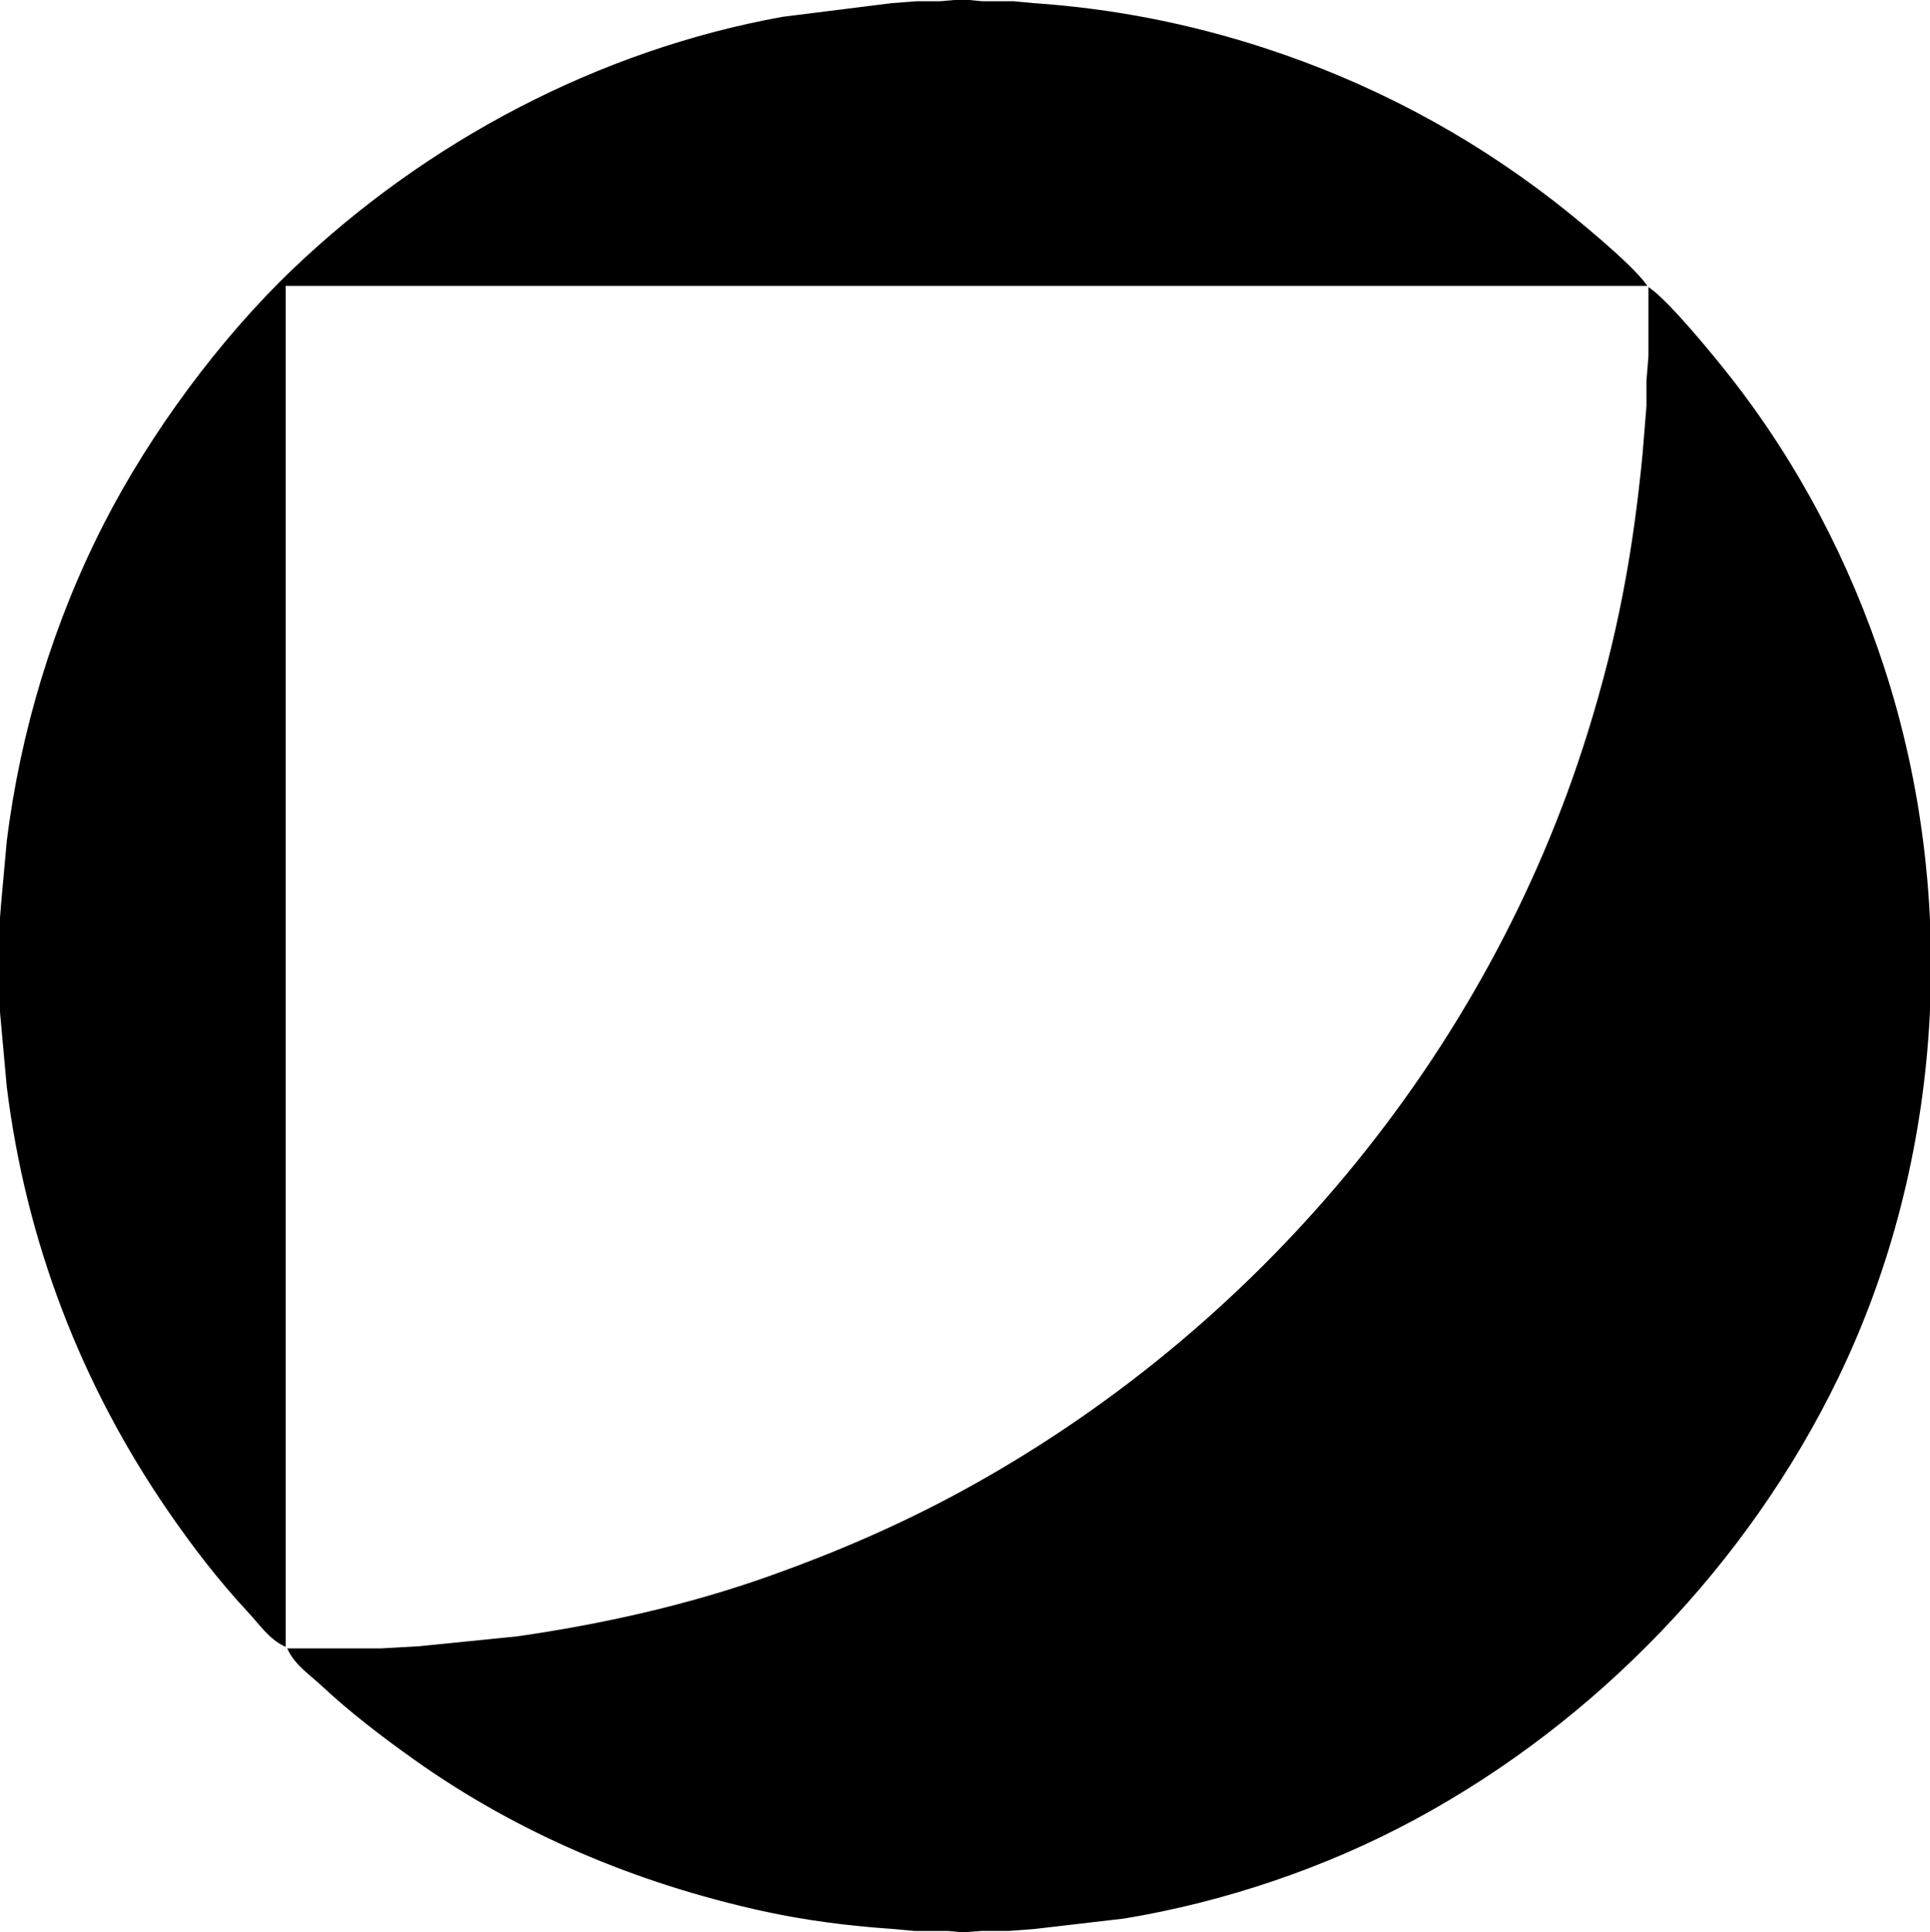
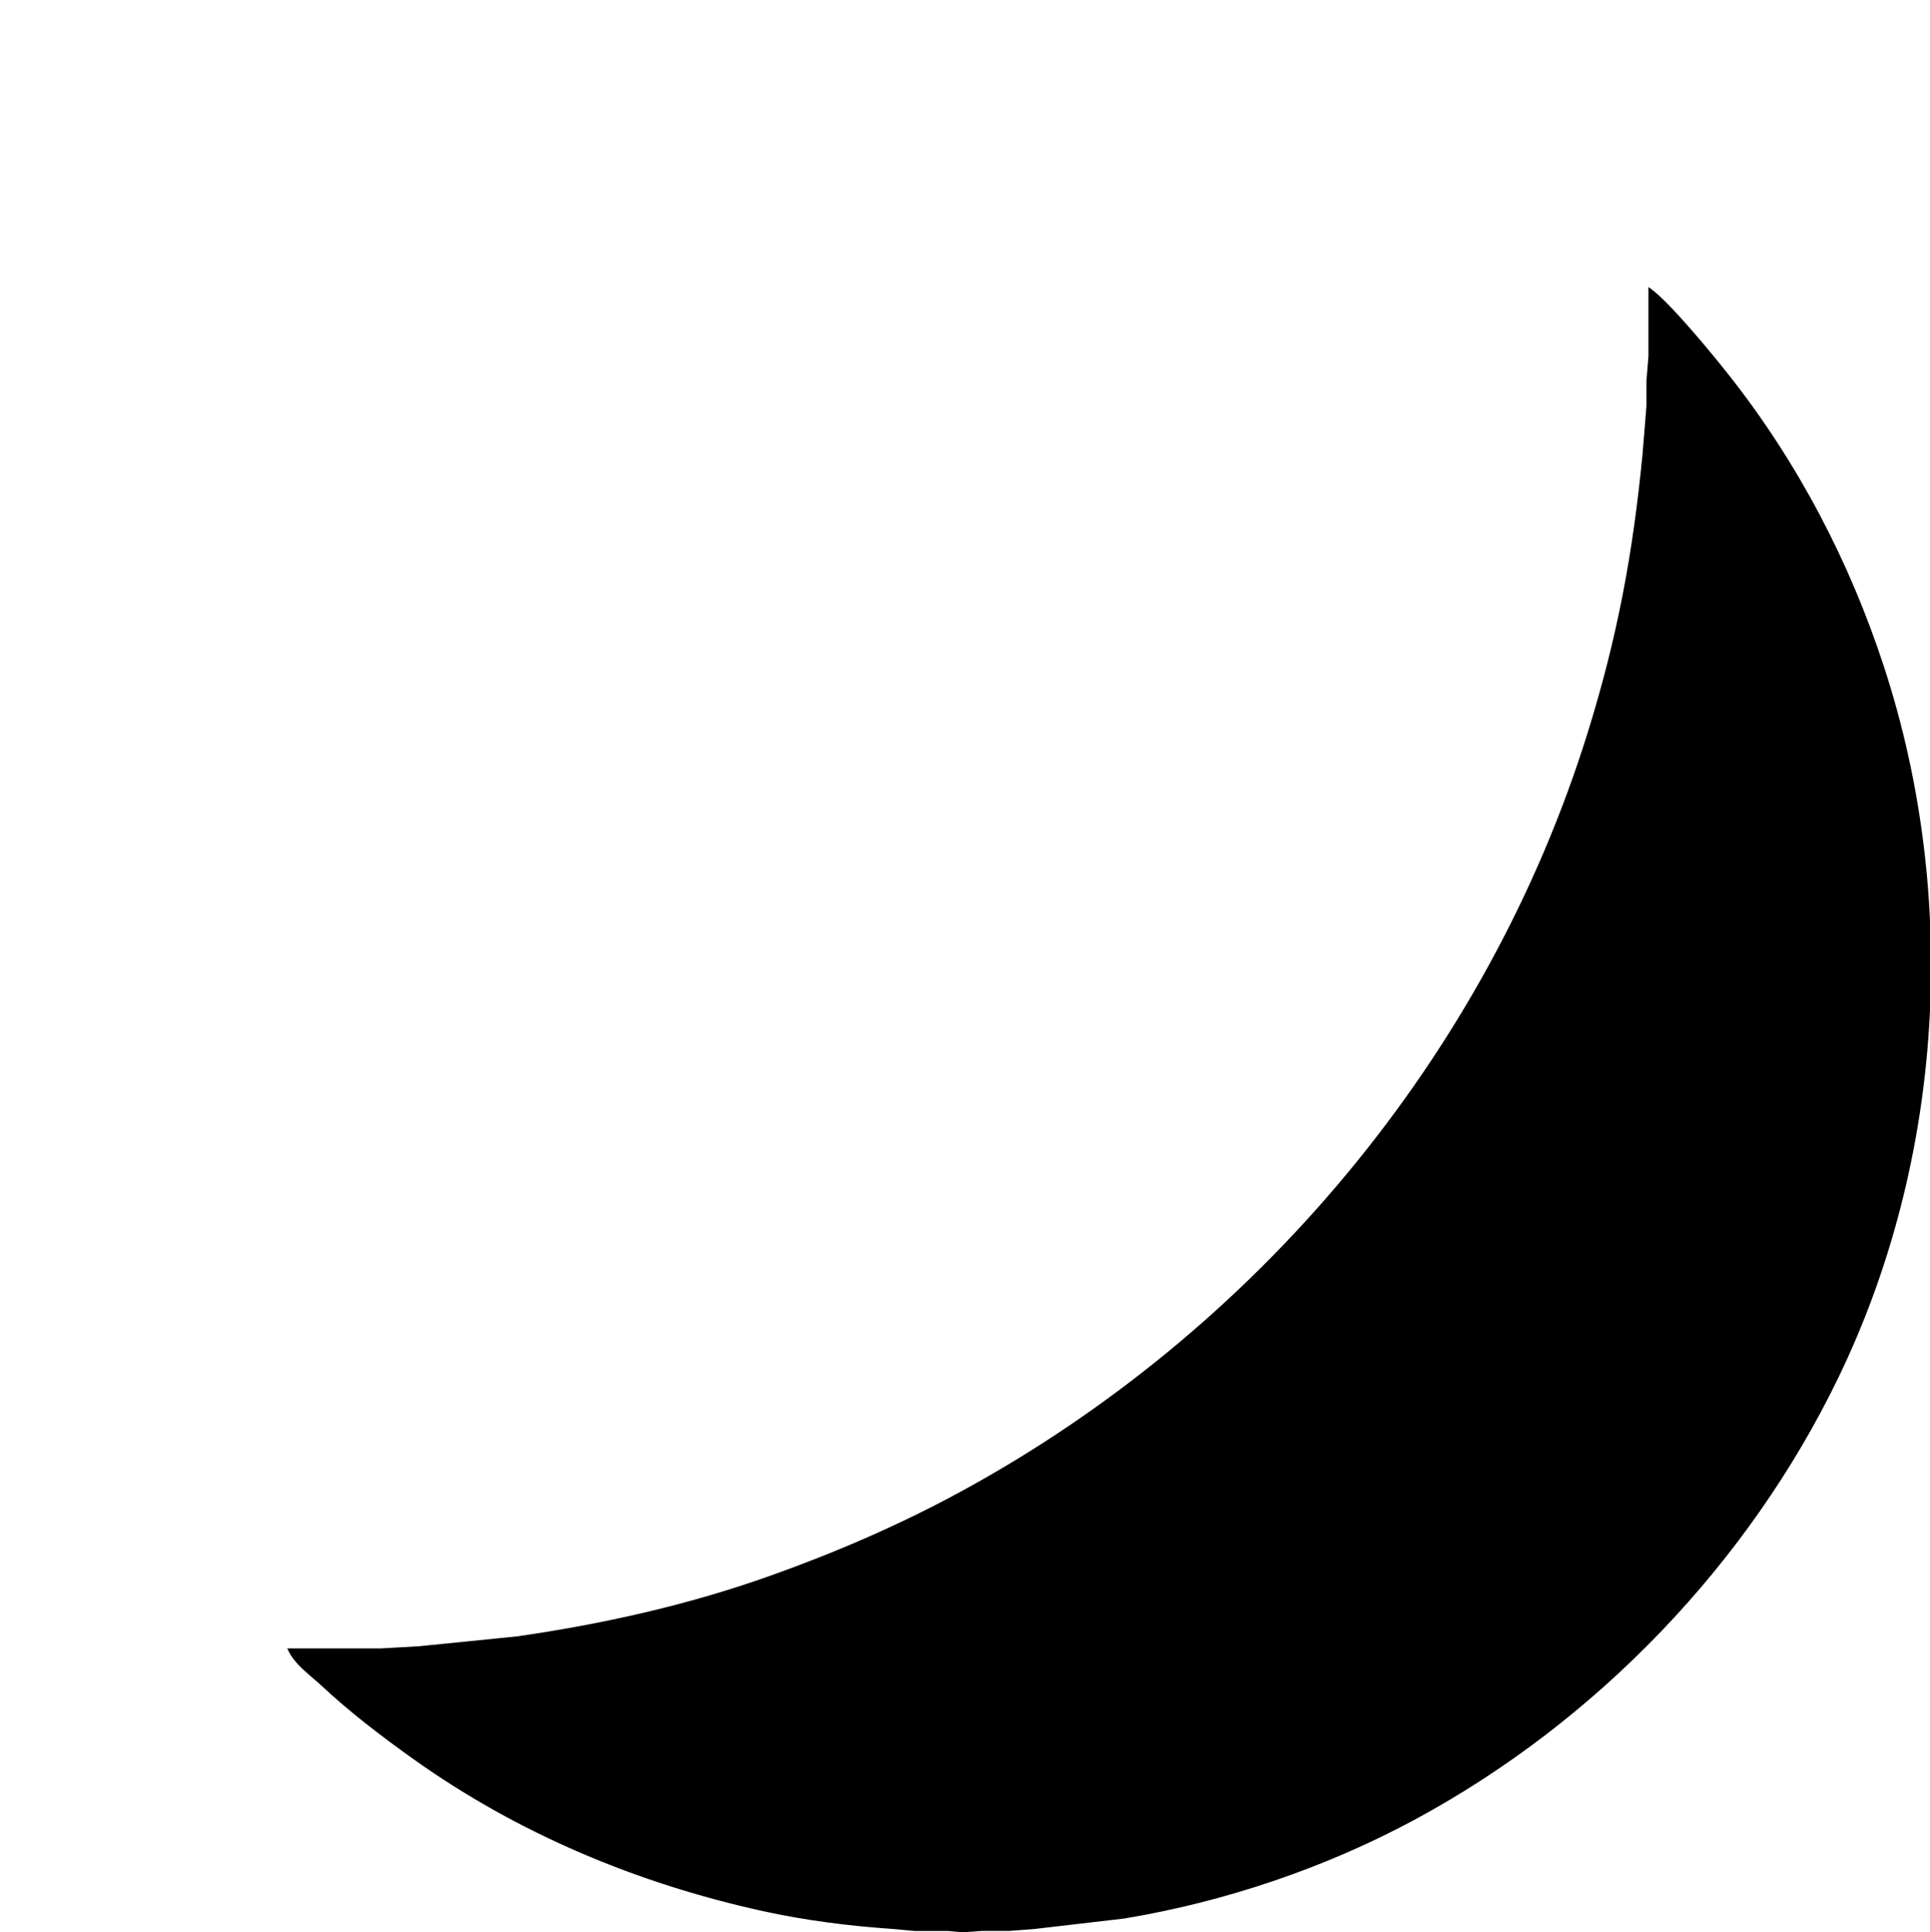
<svg xmlns="http://www.w3.org/2000/svg" xmlns:ns1="https://boxy-svg.com" width="3.073in" height="3.077in" viewBox="0 0 922 923">
  <defs>
    <ns1:export>
      <ns1:file format="svg" href="#Selection" units="in" />
    </ns1:export>
  </defs>
-   <path id="Selection" stroke="black" stroke-width="1" d="M 136.00,786.00 C 128.87,782.63 124.24,775.64 118.98,770.00 105.05,755.06 92.55,738.80 80.98,722.00 38.98,661.08 12.78,592.43 3.72,519.00 3.72,519.00 0.91,488.00 0.91,488.00 0.91,488.00 0.00,478.00 0.00,478.00 0.00,478.00 0.00,445.00 0.00,445.00 0.00,445.00 0.91,433.00 0.91,433.00 0.91,433.00 3.72,402.00 3.72,402.00 10.21,349.37 26.05,297.23 50.26,250.00 72.20,207.19 105.29,162.24 140.00,129.04 204.14,67.69 286.46,24.21 374.00,8.42 374.00,8.42 426.00,1.91 426.00,1.91 426.00,1.91 438.00,1.00 438.00,1.00 438.00,1.00 449.00,1.00 449.00,1.00 449.00,1.00 460.00,0.08 460.00,0.08 460.00,0.08 469.00,0.98 469.00,0.98 469.00,0.98 484.00,0.98 484.00,0.98 484.00,0.98 494.00,1.91 494.00,1.91 531.63,4.49 568.10,11.62 604.00,23.33 654.14,39.69 700.26,64.06 742.00,96.35 752.53,104.50 778.98,126.20 786.00,136.00 786.00,136.00 136.00,136.00 136.00,136.00 136.00,136.00 136.00,786.00 136.00,786.00 Z M 788.00,138.00 C 797.50,144.80 818.03,169.86 826.00,180.00 858.71,221.62 883.29,268.75 899.67,319.00 935.49,428.88 928.23,553.68 877.74,658.00 834.88,746.55 762.49,821.92 676.00,868.69 633.20,891.84 584.99,908.13 537.00,916.08 537.00,916.08 494.00,921.09 494.00,921.09 494.00,921.09 482.00,922.00 482.00,922.00 482.00,922.00 469.00,922.00 469.00,922.00 469.00,922.00 460.00,922.66 460.00,922.66 460.00,922.66 453.00,922.02 453.00,922.02 453.00,922.02 437.00,922.02 437.00,922.02 437.00,922.02 427.00,921.09 427.00,921.09 405.78,919.64 384.82,917.02 364.00,912.42 304.50,899.28 247.76,875.59 198.00,840.14 182.72,829.26 167.74,817.83 154.00,805.02 148.36,799.76 141.37,795.13 138.00,788.00 138.00,788.00 182.00,788.00 182.00,788.00 182.00,788.00 200.00,787.00 200.00,787.00 200.00,787.00 247.00,782.27 247.00,782.27 288.15,776.34 328.77,767.27 368.00,753.31 398.83,742.34 429.19,729.27 458.00,713.69 600.38,636.68 710.85,504.84 758.98,350.00 773.17,304.34 780.57,264.46 785.17,217.00 785.17,217.00 787.04,194.00 787.04,194.00 787.04,194.00 787.04,182.00 787.04,182.00 787.04,182.00 788.00,170.00 788.00,170.00 788.00,170.00 788.00,138.00 788.00,138.00 Z" style="" />
+   <path id="Selection" stroke="black" stroke-width="1" d="M 136.00,786.00 Z M 788.00,138.00 C 797.50,144.80 818.03,169.86 826.00,180.00 858.71,221.62 883.29,268.75 899.67,319.00 935.49,428.88 928.23,553.68 877.74,658.00 834.88,746.55 762.49,821.92 676.00,868.69 633.20,891.84 584.99,908.13 537.00,916.08 537.00,916.08 494.00,921.09 494.00,921.09 494.00,921.09 482.00,922.00 482.00,922.00 482.00,922.00 469.00,922.00 469.00,922.00 469.00,922.00 460.00,922.66 460.00,922.66 460.00,922.66 453.00,922.02 453.00,922.02 453.00,922.02 437.00,922.02 437.00,922.02 437.00,922.02 427.00,921.09 427.00,921.09 405.78,919.64 384.82,917.02 364.00,912.42 304.50,899.28 247.76,875.59 198.00,840.14 182.72,829.26 167.74,817.83 154.00,805.02 148.36,799.76 141.37,795.13 138.00,788.00 138.00,788.00 182.00,788.00 182.00,788.00 182.00,788.00 200.00,787.00 200.00,787.00 200.00,787.00 247.00,782.27 247.00,782.27 288.15,776.34 328.77,767.27 368.00,753.31 398.83,742.34 429.19,729.27 458.00,713.69 600.38,636.68 710.85,504.84 758.98,350.00 773.17,304.34 780.57,264.46 785.17,217.00 785.17,217.00 787.04,194.00 787.04,194.00 787.04,194.00 787.04,182.00 787.04,182.00 787.04,182.00 788.00,170.00 788.00,170.00 788.00,170.00 788.00,138.00 788.00,138.00 Z" style="" />
</svg>